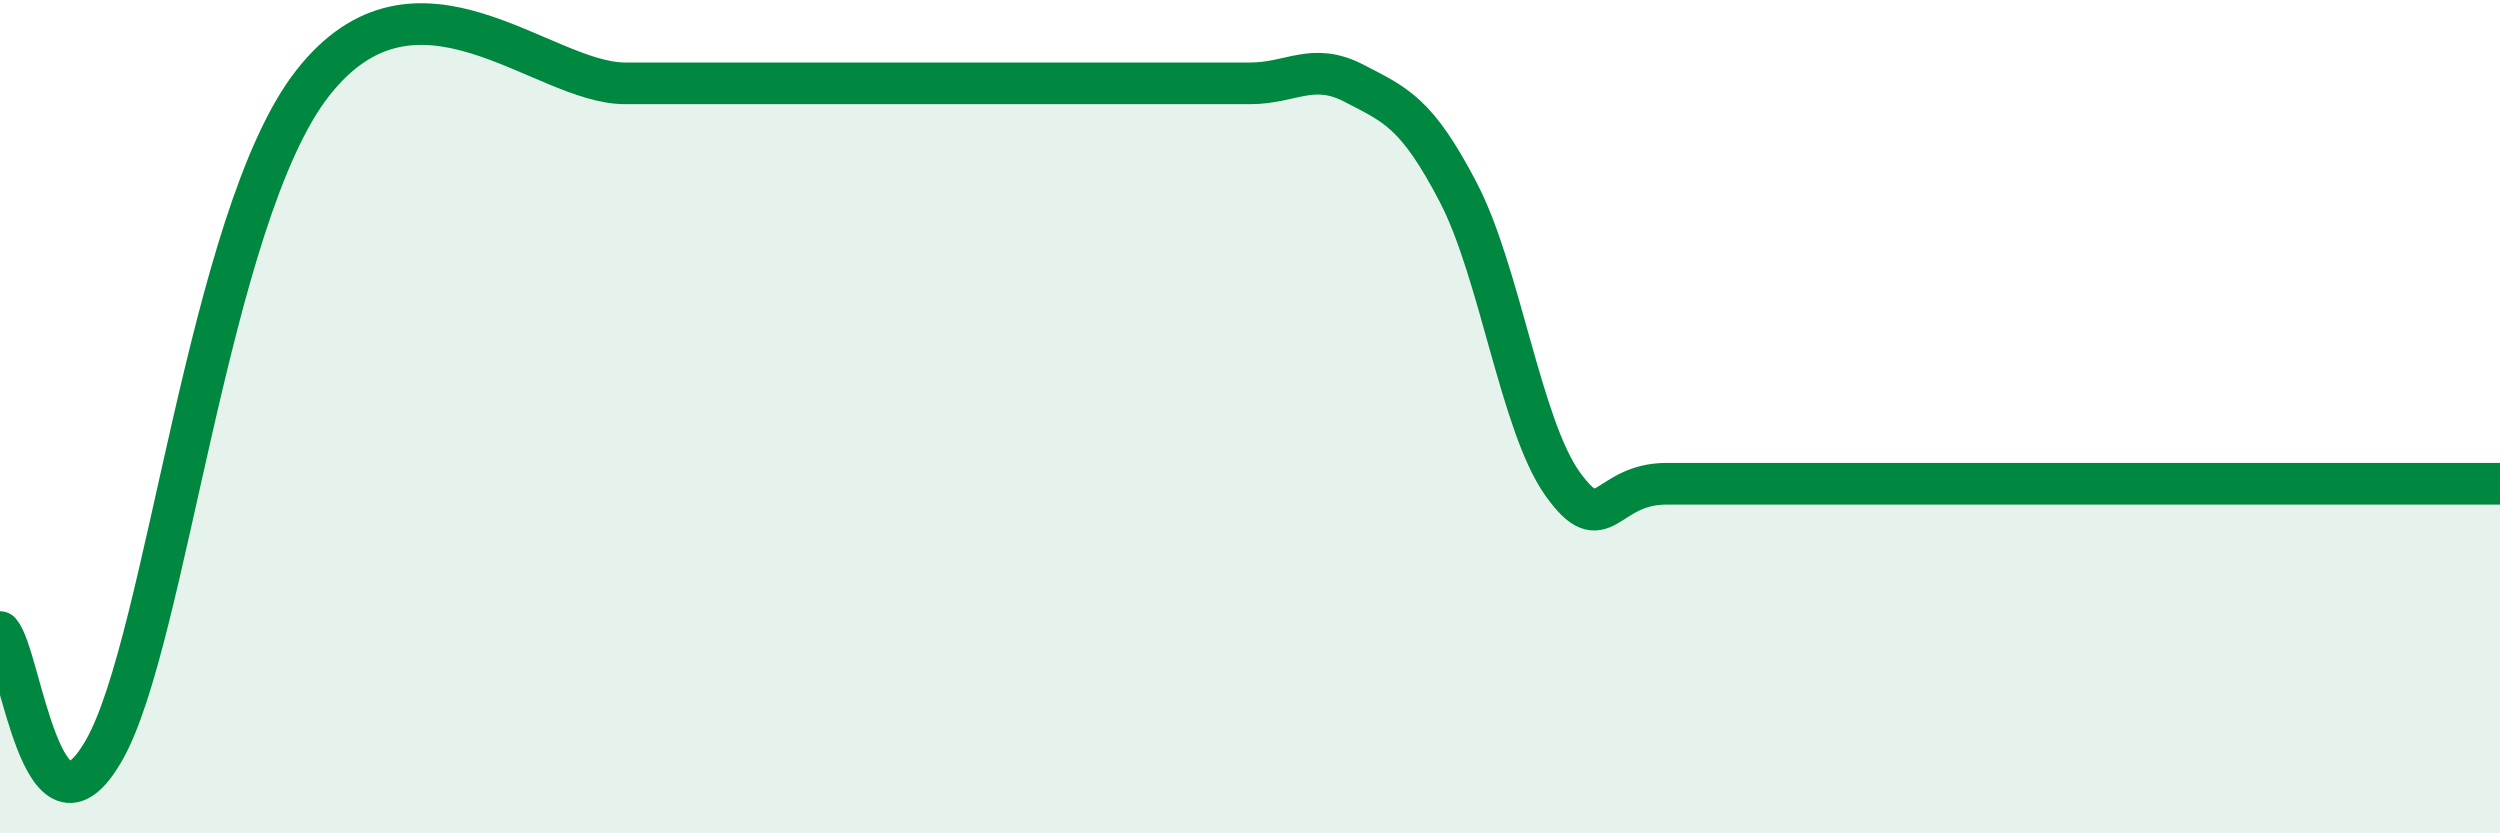
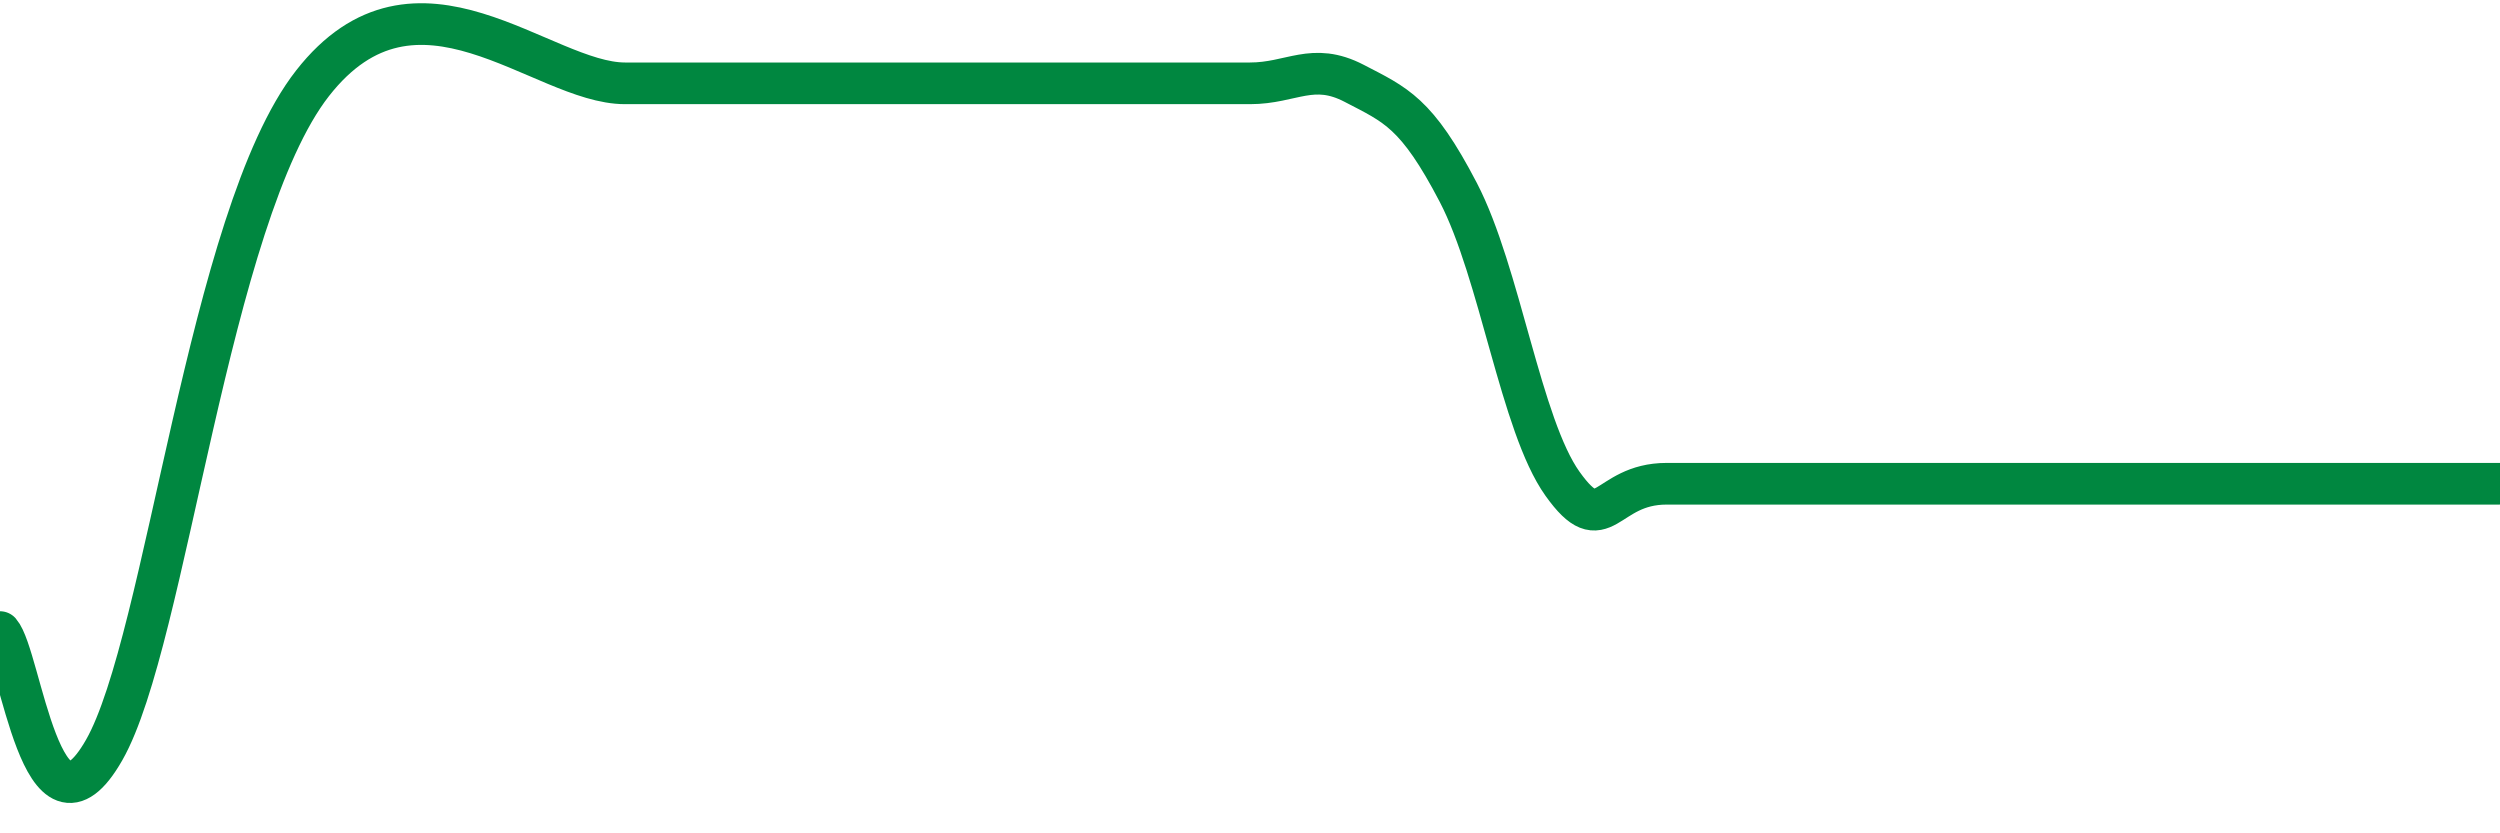
<svg xmlns="http://www.w3.org/2000/svg" width="60" height="20" viewBox="0 0 60 20">
-   <path d="M 0,15.17 C 0.5,15.74 1,20.63 2.5,18 C 4,15.37 5,5.2 7.5,2 C 10,-1.2 13,2 15,2 C 17,2 15.5,2 17.5,2 C 19.5,2 23,2 25,2 C 27,2 26.5,2 27.5,2 C 28.5,2 29,2 30,2 C 31,2 31.5,1.48 32.5,2 C 33.5,2.52 34,2.7 35,4.62 C 36,6.54 36.5,10.21 37.5,11.61 C 38.5,13.01 38.5,11.61 40,11.61 C 41.5,11.61 43,11.61 45,11.61 C 47,11.61 48.5,11.61 50,11.61 C 51.5,11.61 51.5,11.61 52.5,11.61 C 53.5,11.61 53.5,11.61 55,11.61 C 56.5,11.61 59,11.61 60,11.61L60 20L0 20Z" fill="#008740" opacity="0.1" stroke-linecap="round" stroke-linejoin="round" />
  <path d="M 0,15.17 C 0.5,15.74 1,20.63 2.5,18 C 4,15.37 5,5.2 7.5,2 C 10,-1.2 13,2 15,2 C 17,2 15.5,2 17.5,2 C 19.5,2 23,2 25,2 C 27,2 26.5,2 27.5,2 C 28.5,2 29,2 30,2 C 31,2 31.5,1.48 32.5,2 C 33.5,2.52 34,2.7 35,4.62 C 36,6.54 36.5,10.21 37.5,11.61 C 38.5,13.01 38.5,11.61 40,11.61 C 41.5,11.61 43,11.61 45,11.61 C 47,11.61 48.5,11.61 50,11.61 C 51.5,11.61 51.5,11.61 52.5,11.61 C 53.5,11.61 53.5,11.61 55,11.61 C 56.5,11.61 59,11.61 60,11.61" stroke="#008740" stroke-width="1" fill="none" stroke-linecap="round" stroke-linejoin="round" />
</svg>